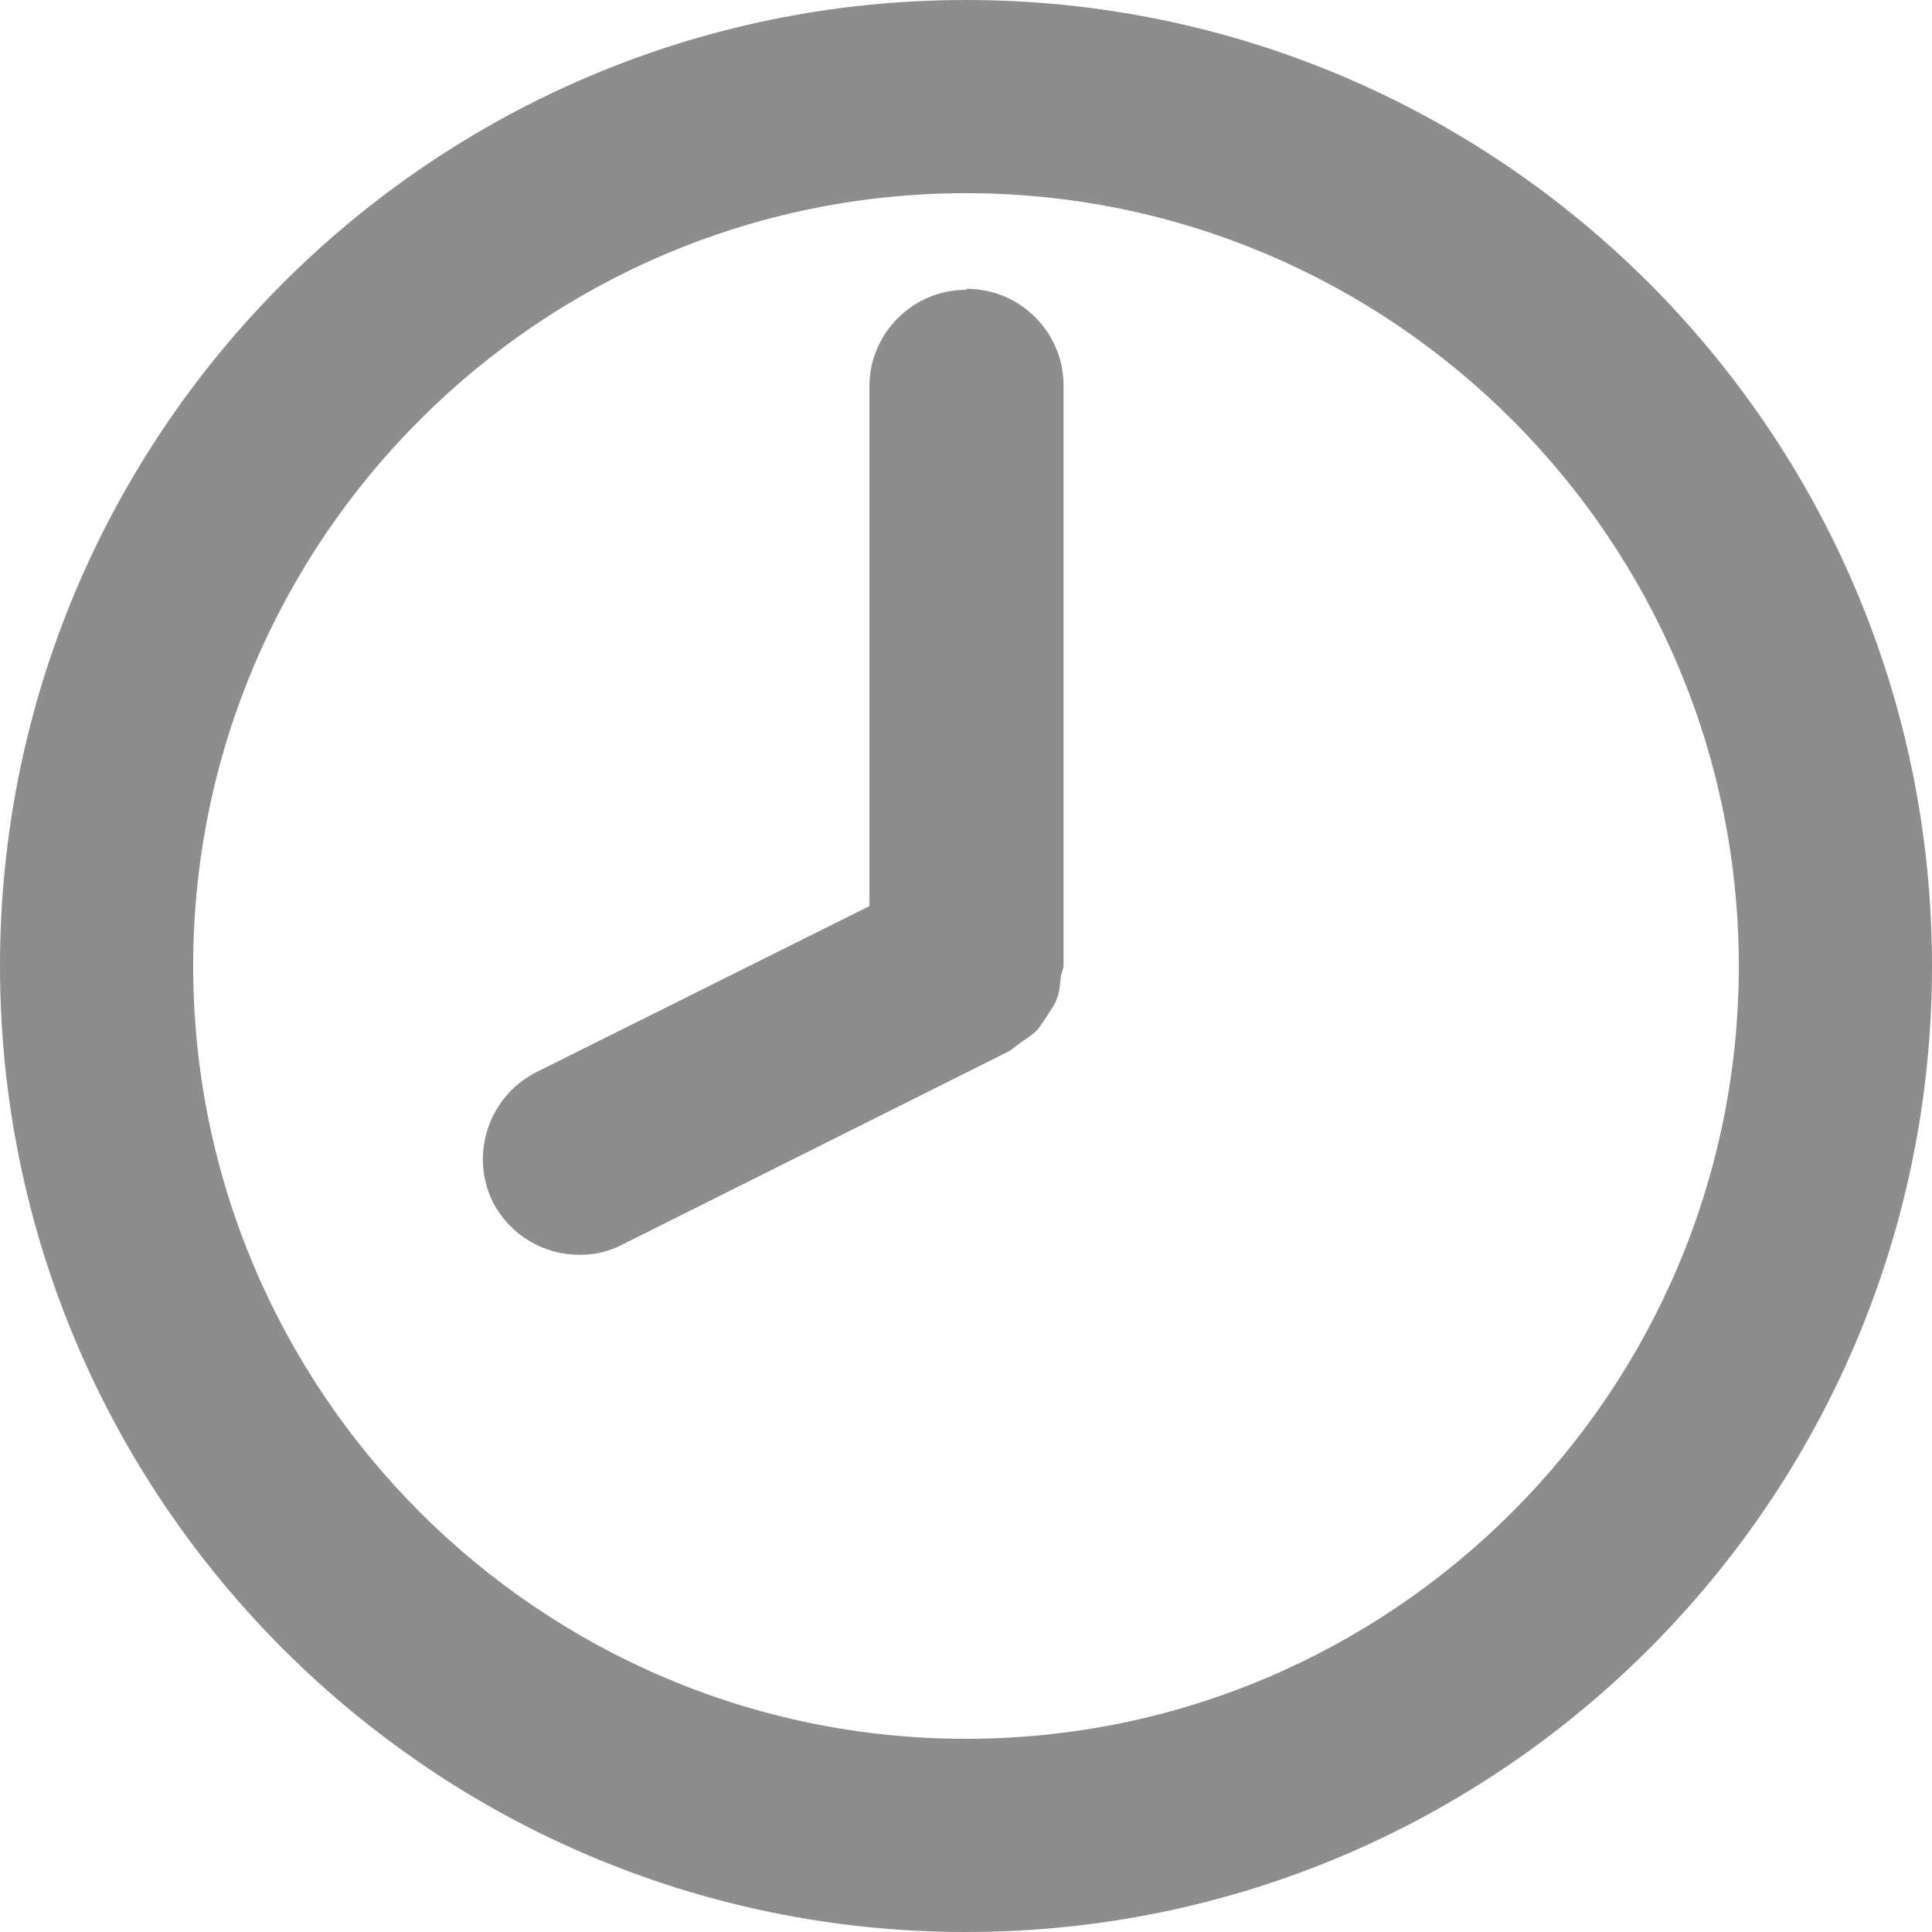
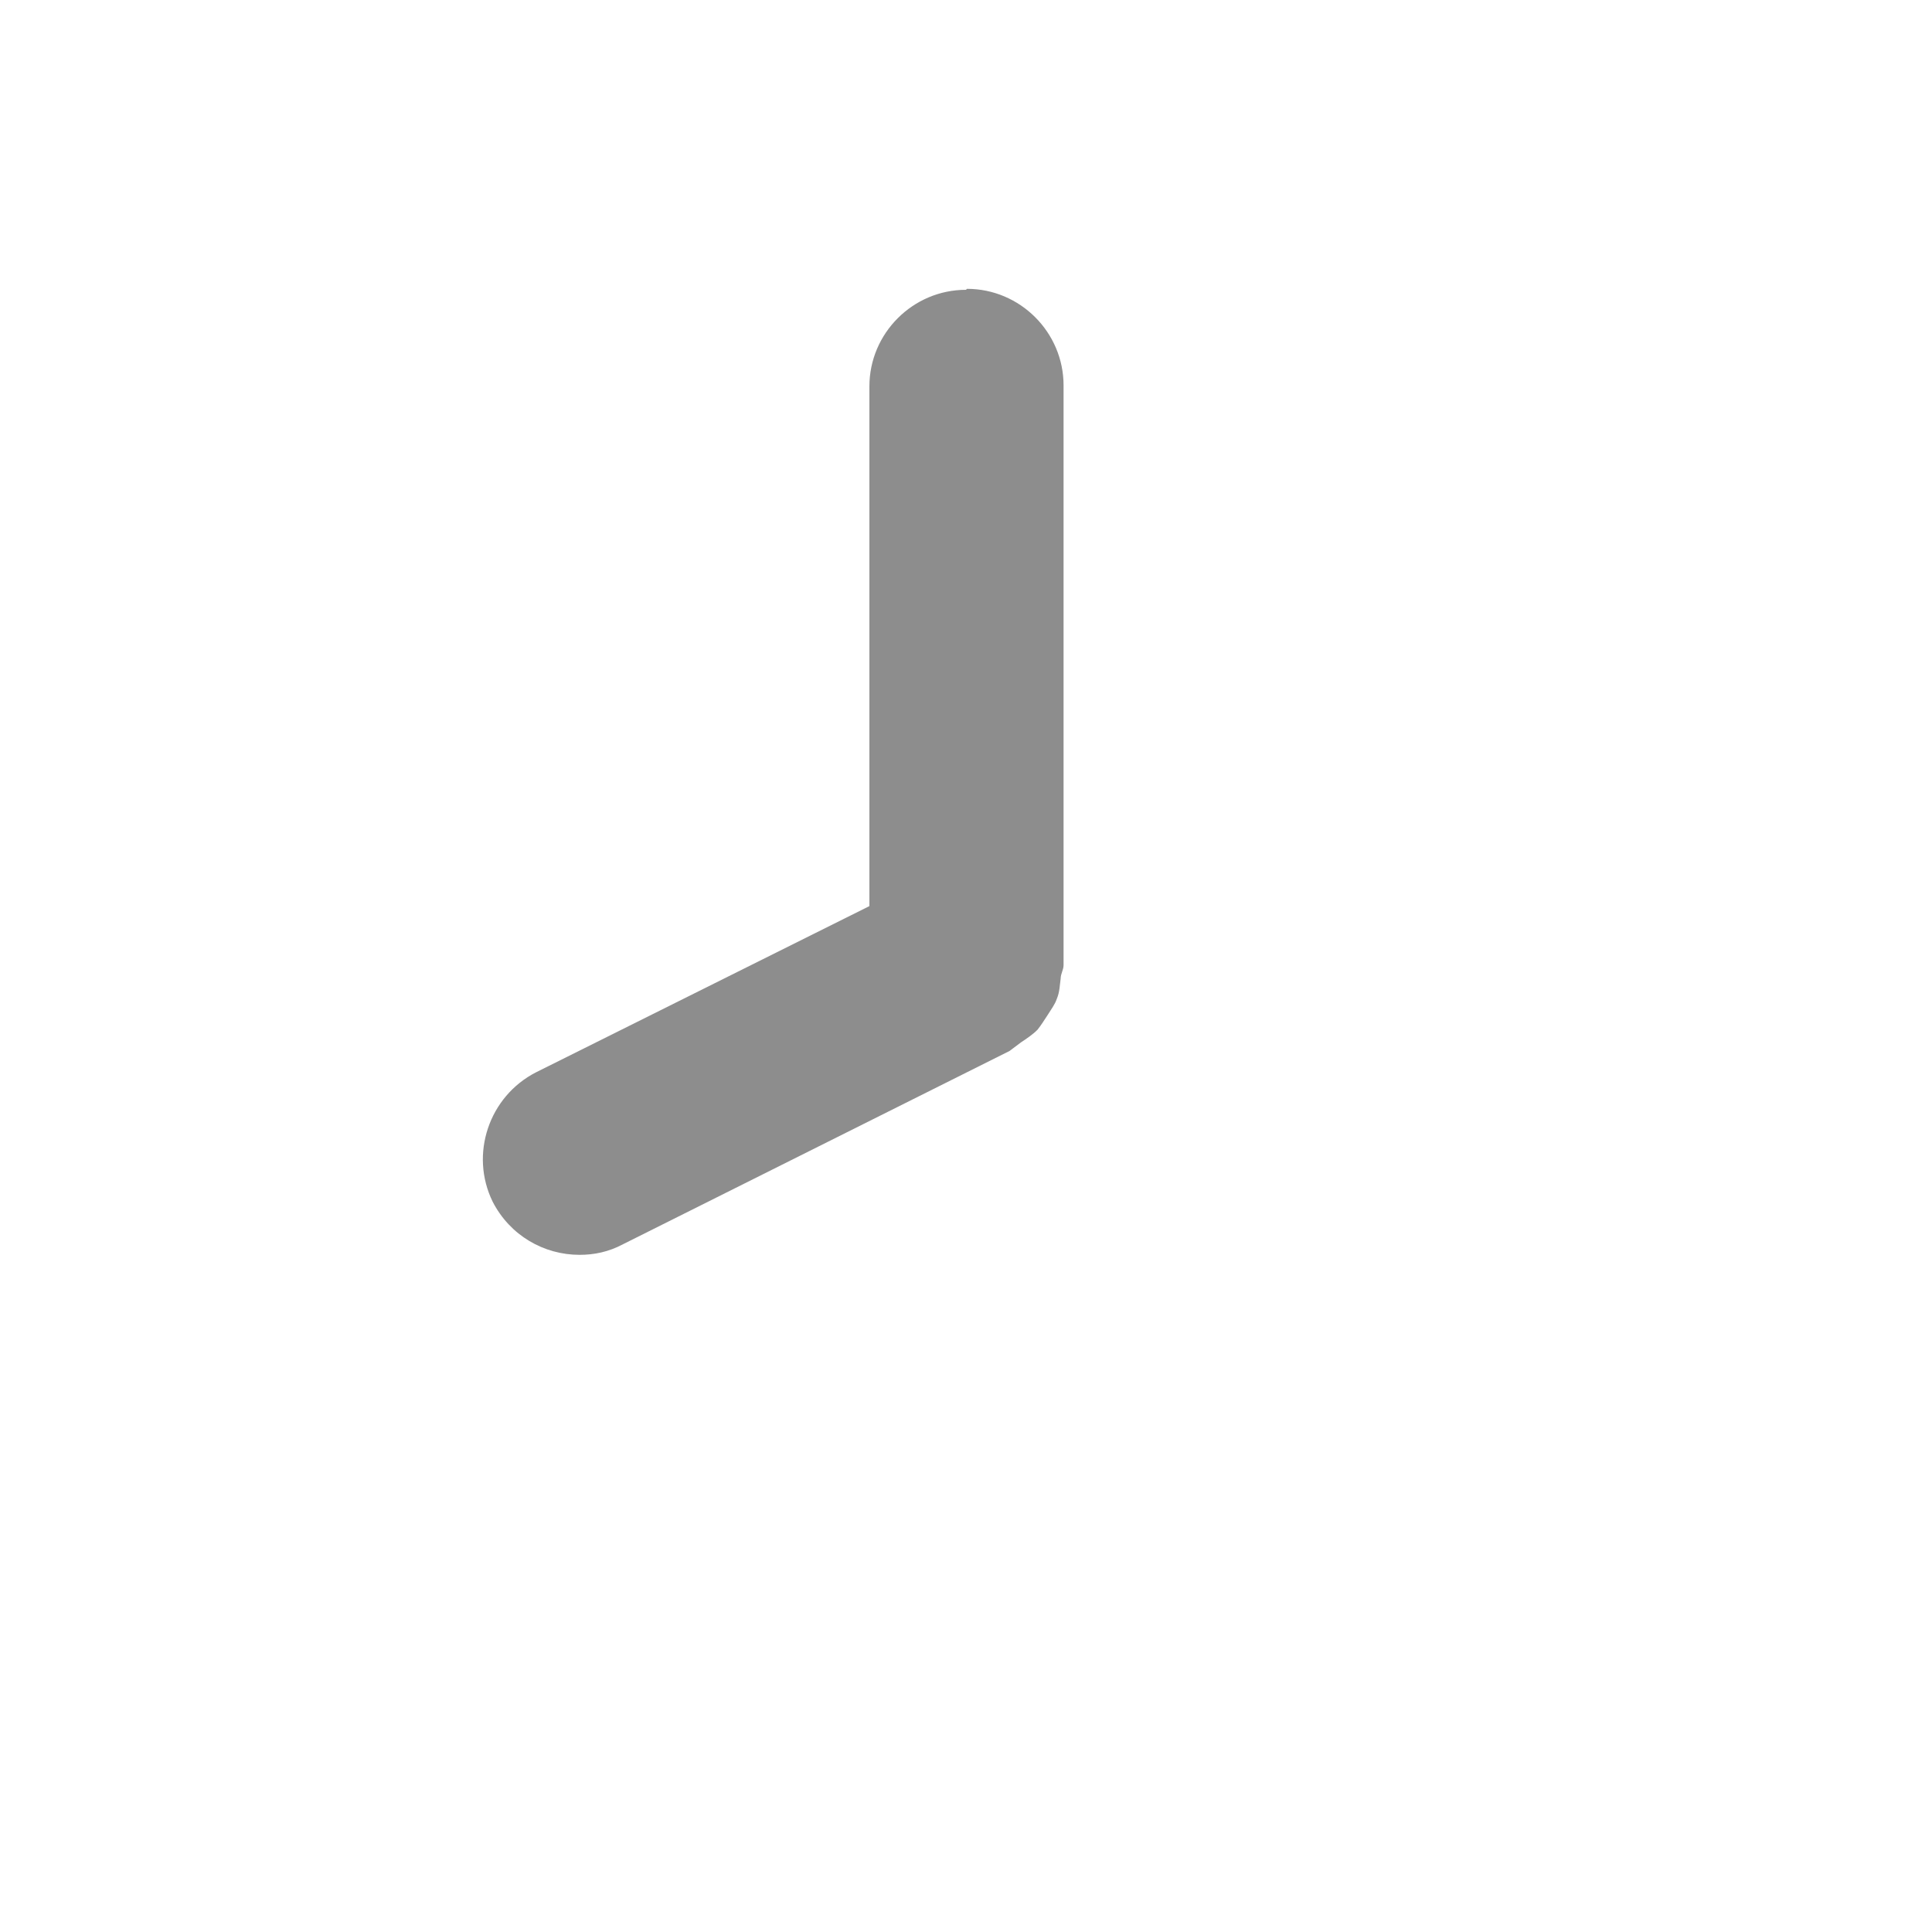
<svg xmlns="http://www.w3.org/2000/svg" id="_レイヤー_1" data-name="レイヤー 1" viewBox="0 0 20 20">
  <defs>
    <style>
      .cls-1 {
        fill: #8d8d8d;
      }
    </style>
  </defs>
-   <path class="cls-1" d="m10,0C4.48,0,0,4.48,0,10s4.48,10,10,10,10-4.48,10-10S15.52,0,10,0Zm0,18c-4.41,0-8-3.59-8-8S5.59,2,10,2s8,3.59,8,8-3.59,8-8,8Z" />
  <path class="cls-1" d="m10,3c-.55,0-1,.45-1,1v5.38l-3.45,1.72c-.49.25-.69.85-.45,1.34.18.35.53.55.9.55.15,0,.3-.03.45-.11l4-2s.08-.06.12-.09c.06-.04.12-.08.17-.13.04-.05.07-.1.11-.16.03-.05.07-.1.09-.16.03-.07.03-.14.04-.21,0-.05.03-.09.03-.14v-6c0-.55-.45-1-1-1Z" />
</svg>